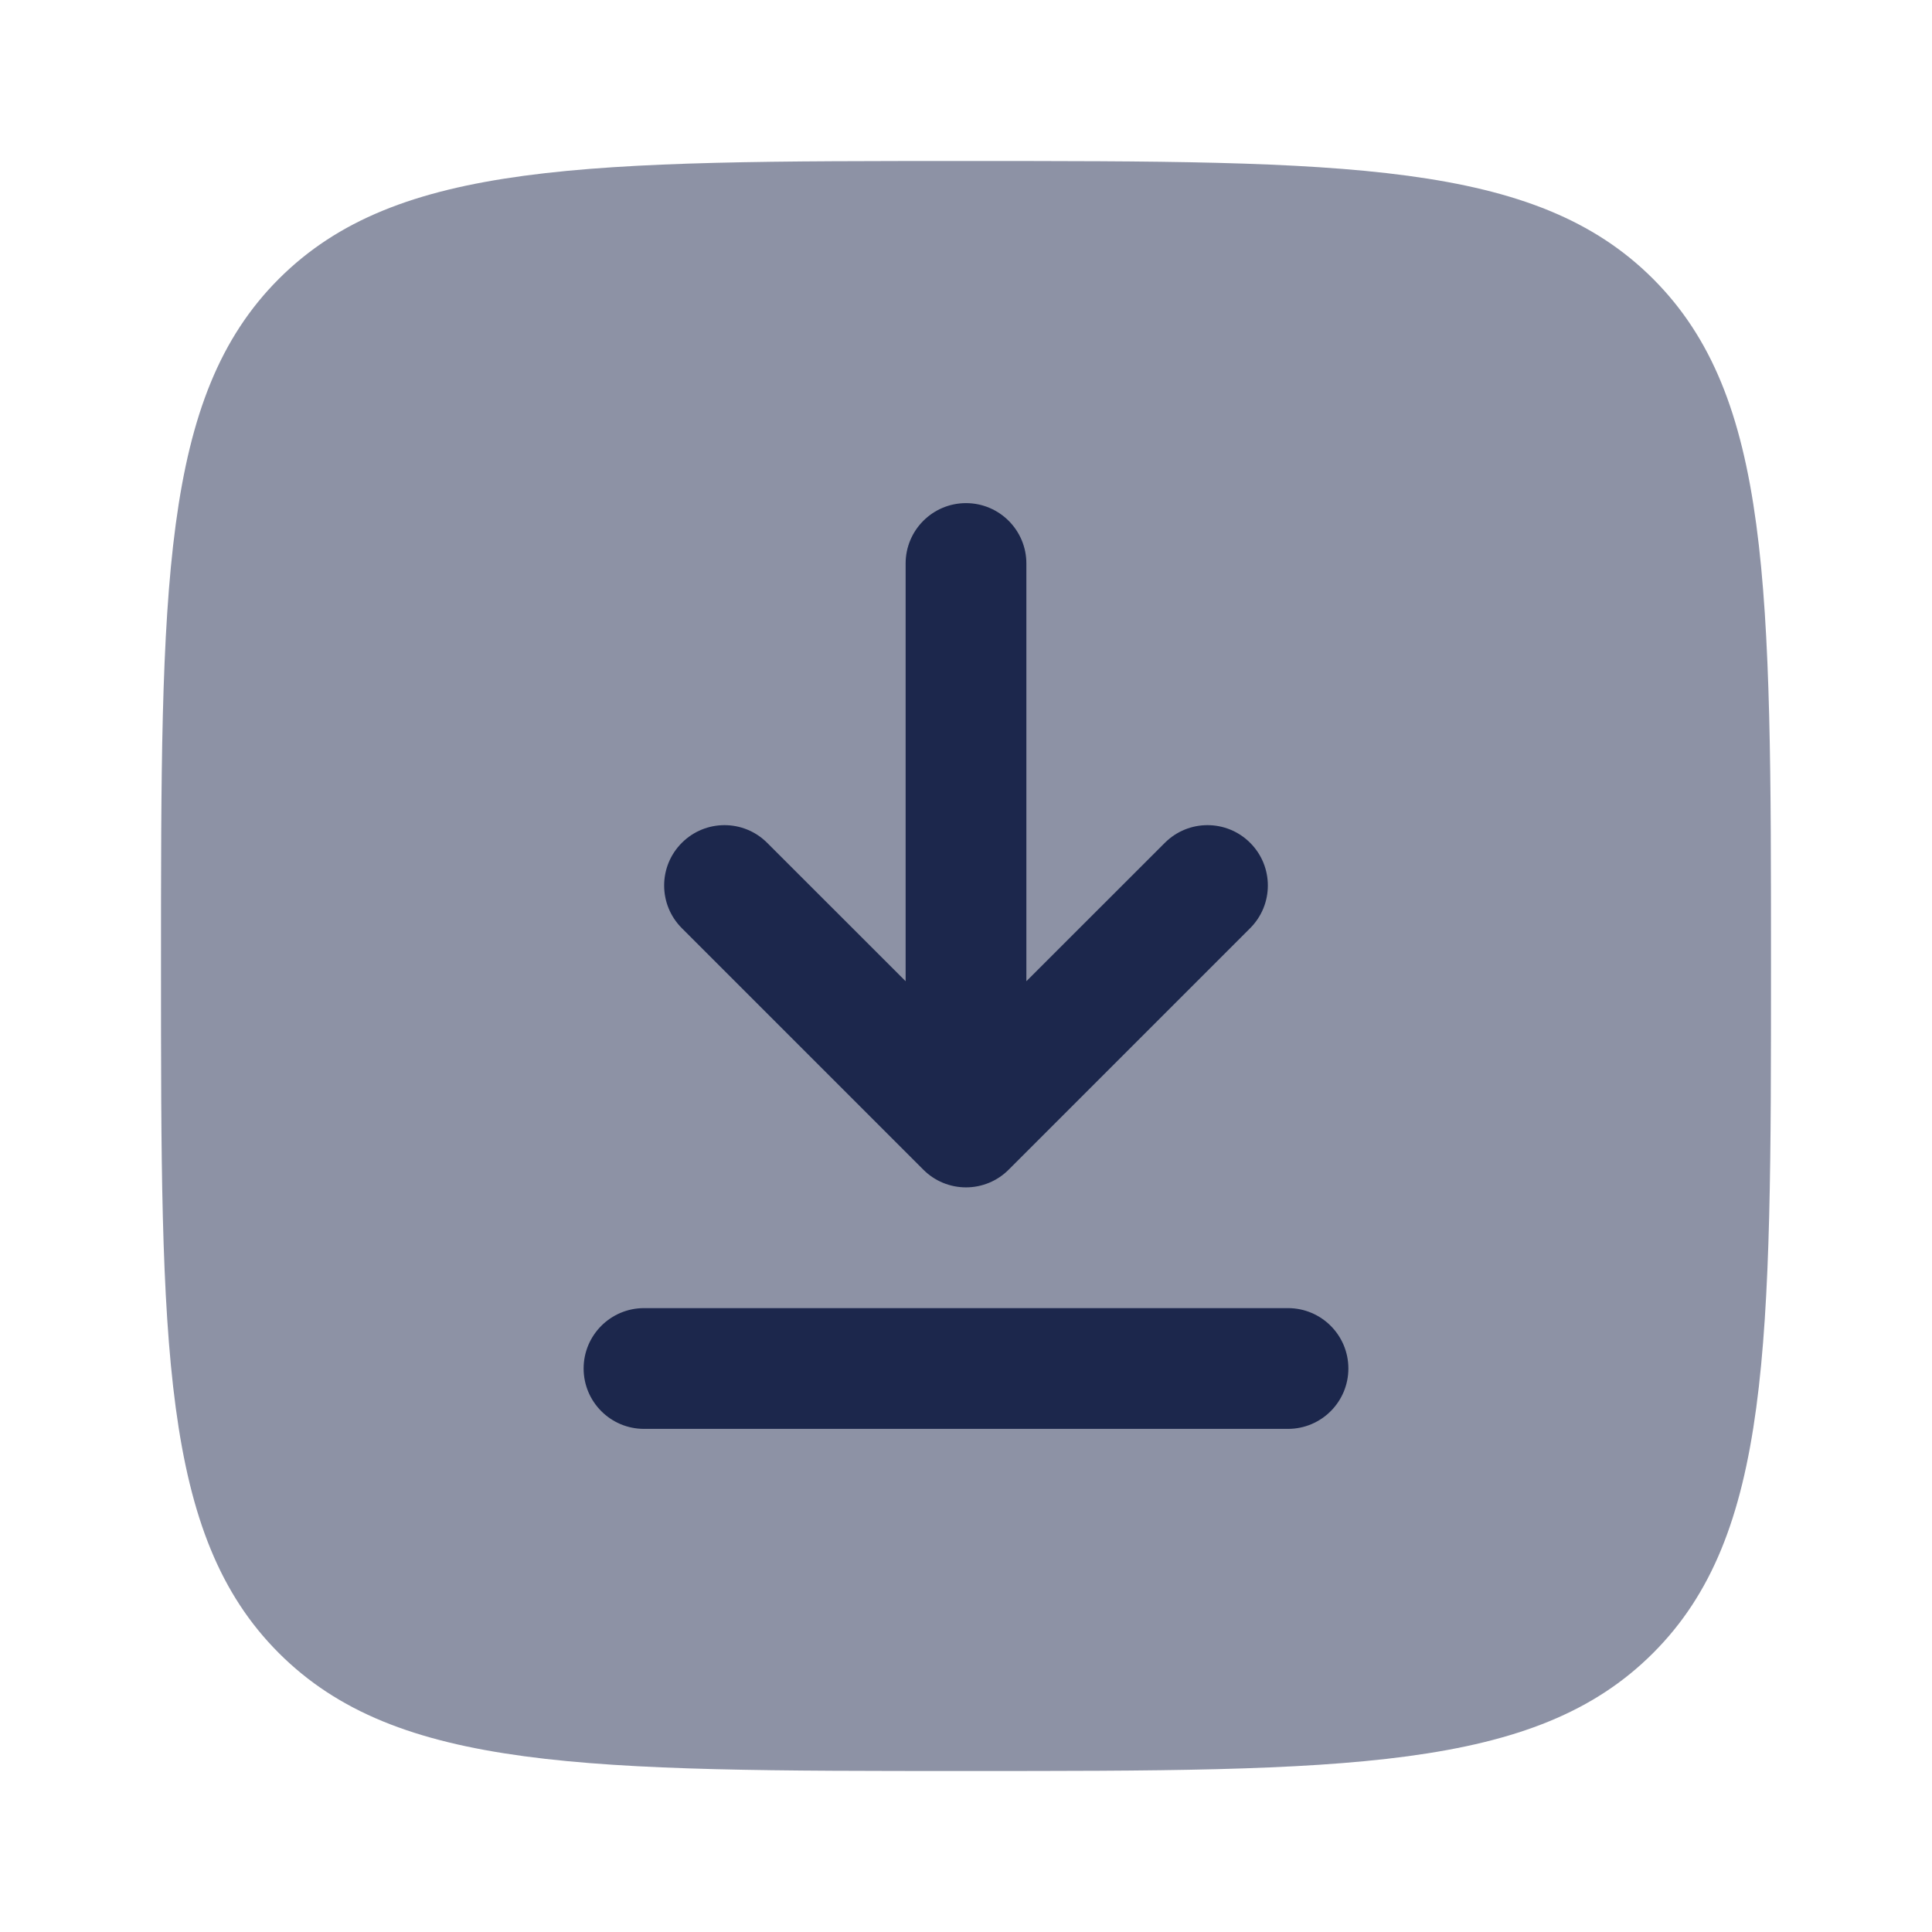
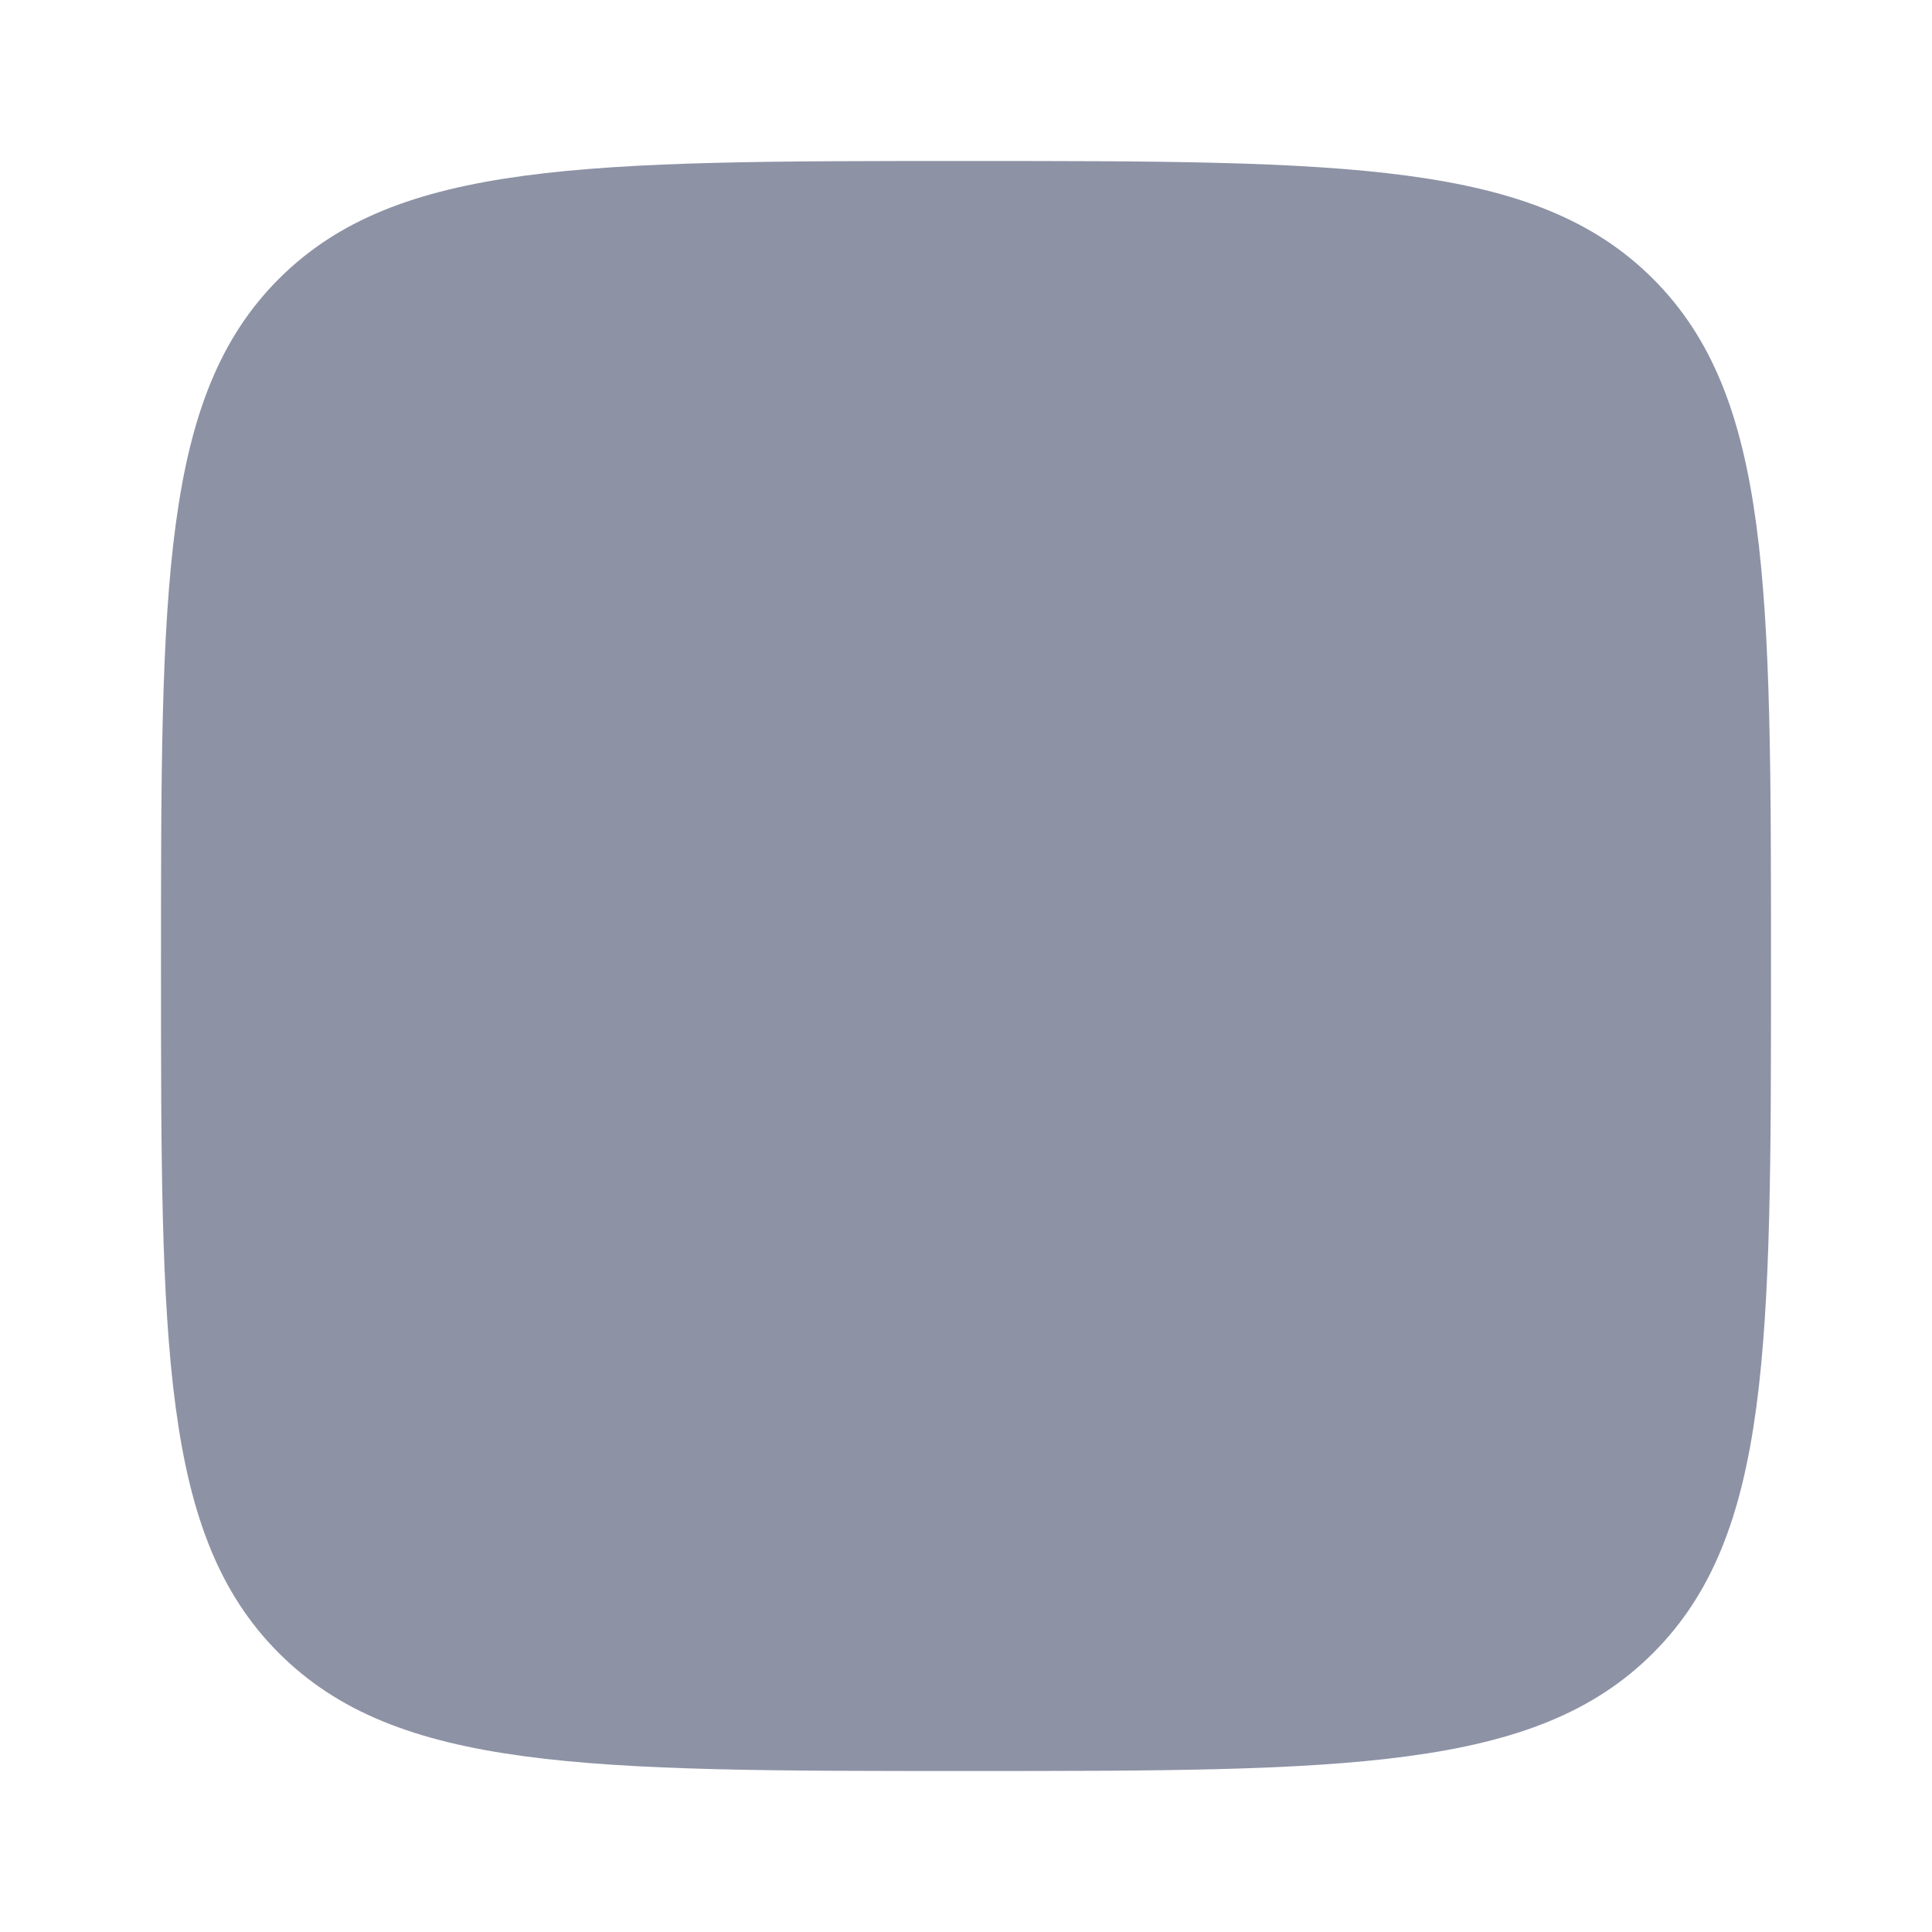
<svg xmlns="http://www.w3.org/2000/svg" width="800px" height="800px" viewBox="0 0 24 24" fill="none">
  <path opacity="0.5" d="M2 12C2 7.286 2 4.929 3.464 3.464C4.929 2 7.286 2 12 2C16.714 2 19.071 2 20.535 3.464C22 4.929 22 7.286 22 12C22 16.714 22 19.071 20.535 20.535C19.071 22 16.714 22 12 22C7.286 22 4.929 22 3.464 20.535C2 19.071 2 16.714 2 12Z" fill="#1C274C" />
-   <path d="M12.75 7C12.75 6.586 12.414 6.25 12 6.25C11.586 6.25 11.25 6.586 11.25 7L11.25 12.189L9.53 10.47C9.237 10.177 8.763 10.177 8.47 10.47C8.177 10.763 8.177 11.237 8.47 11.53L11.47 14.53C11.61 14.671 11.801 14.75 12 14.75C12.199 14.75 12.39 14.671 12.53 14.53L15.53 11.53C15.823 11.237 15.823 10.763 15.53 10.47C15.237 10.177 14.763 10.177 14.47 10.47L12.75 12.189V7Z" fill="#1C274C" />
-   <path d="M8 16.25C7.586 16.25 7.25 16.586 7.25 17C7.25 17.414 7.586 17.75 8 17.75H16C16.414 17.75 16.75 17.414 16.75 17C16.75 16.586 16.414 16.25 16 16.25H8Z" fill="#1C274C" />
</svg>